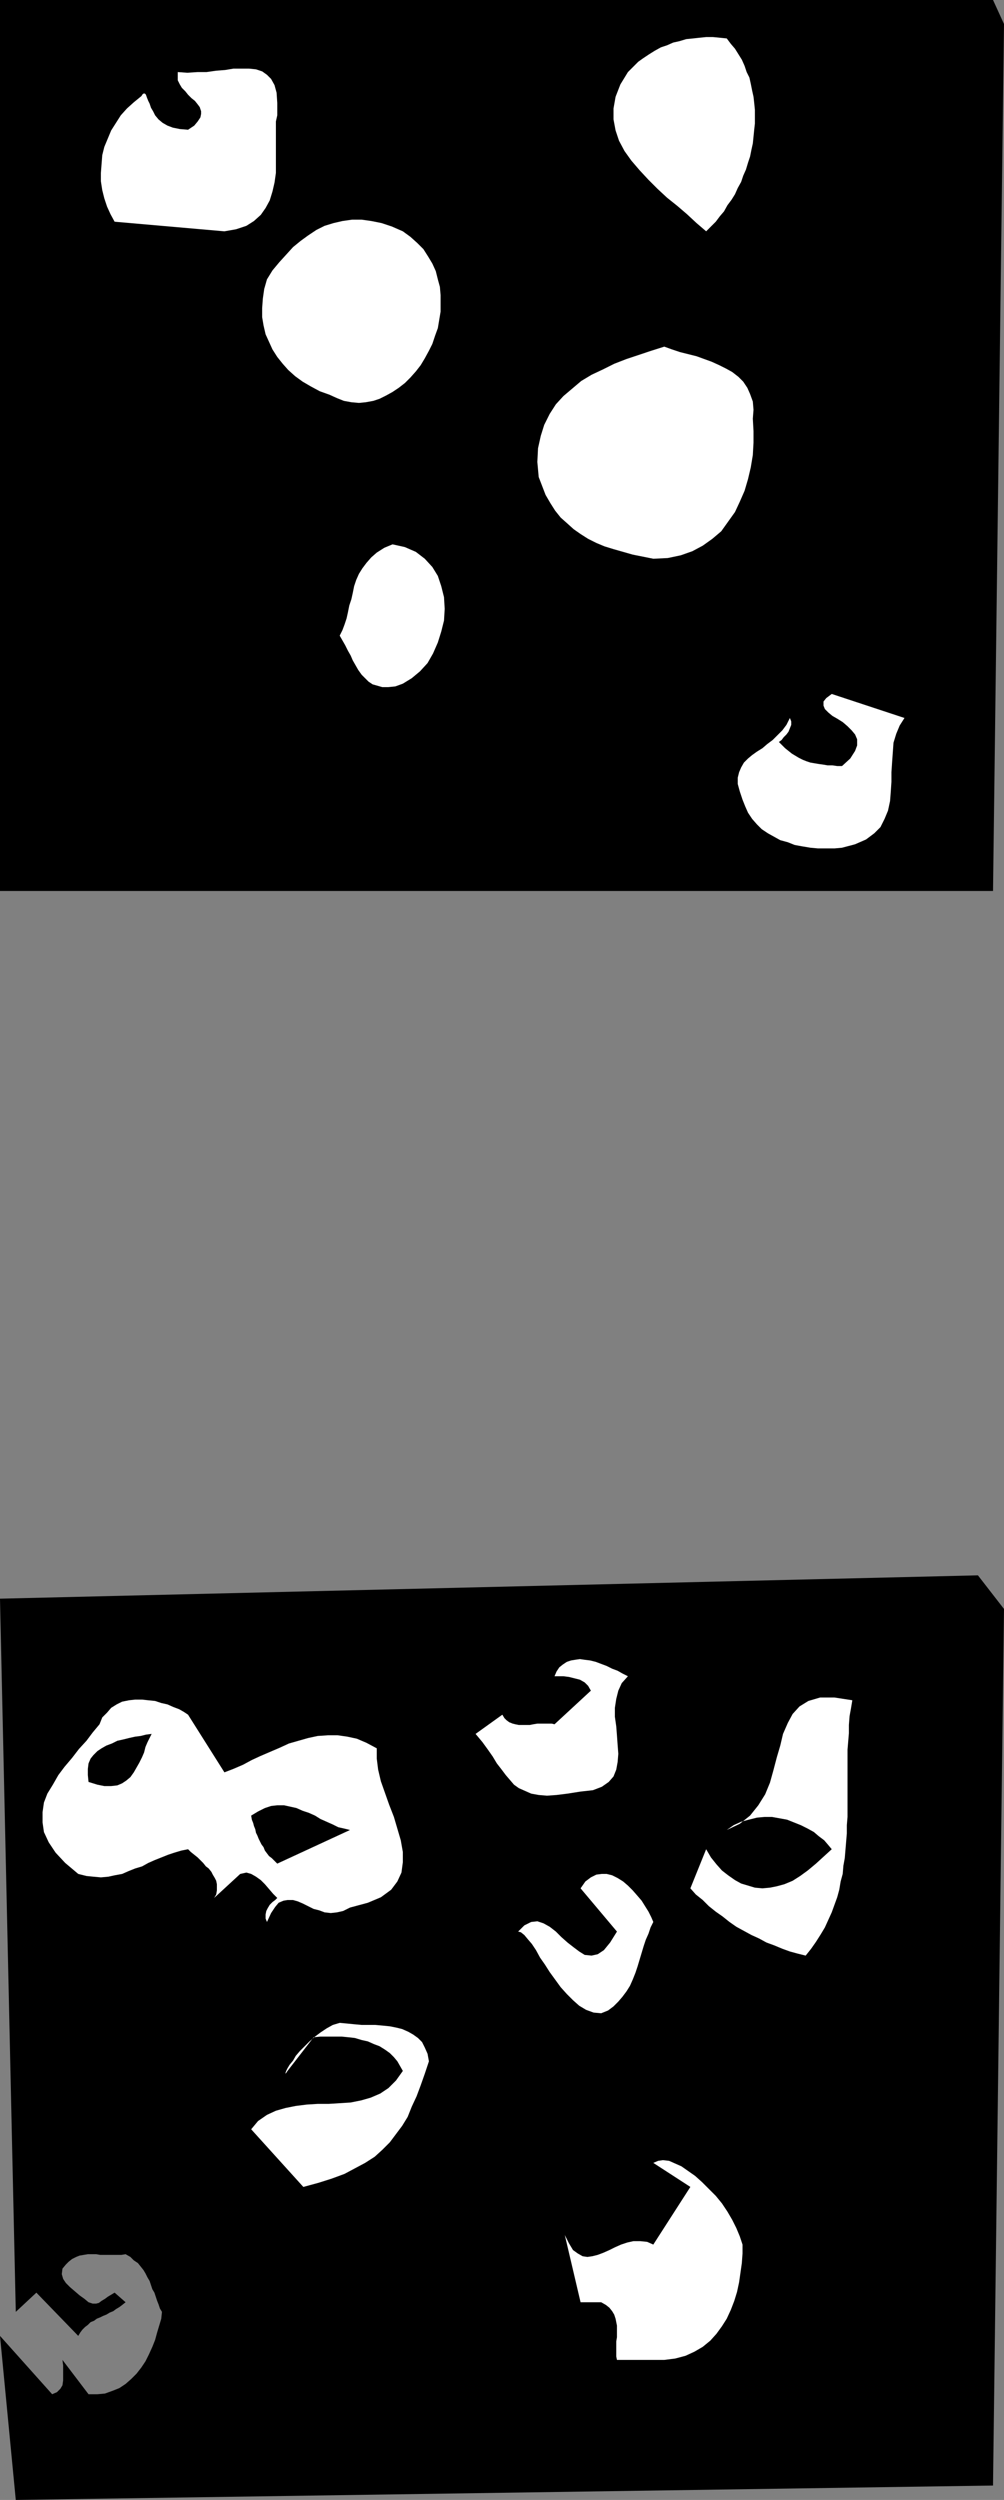
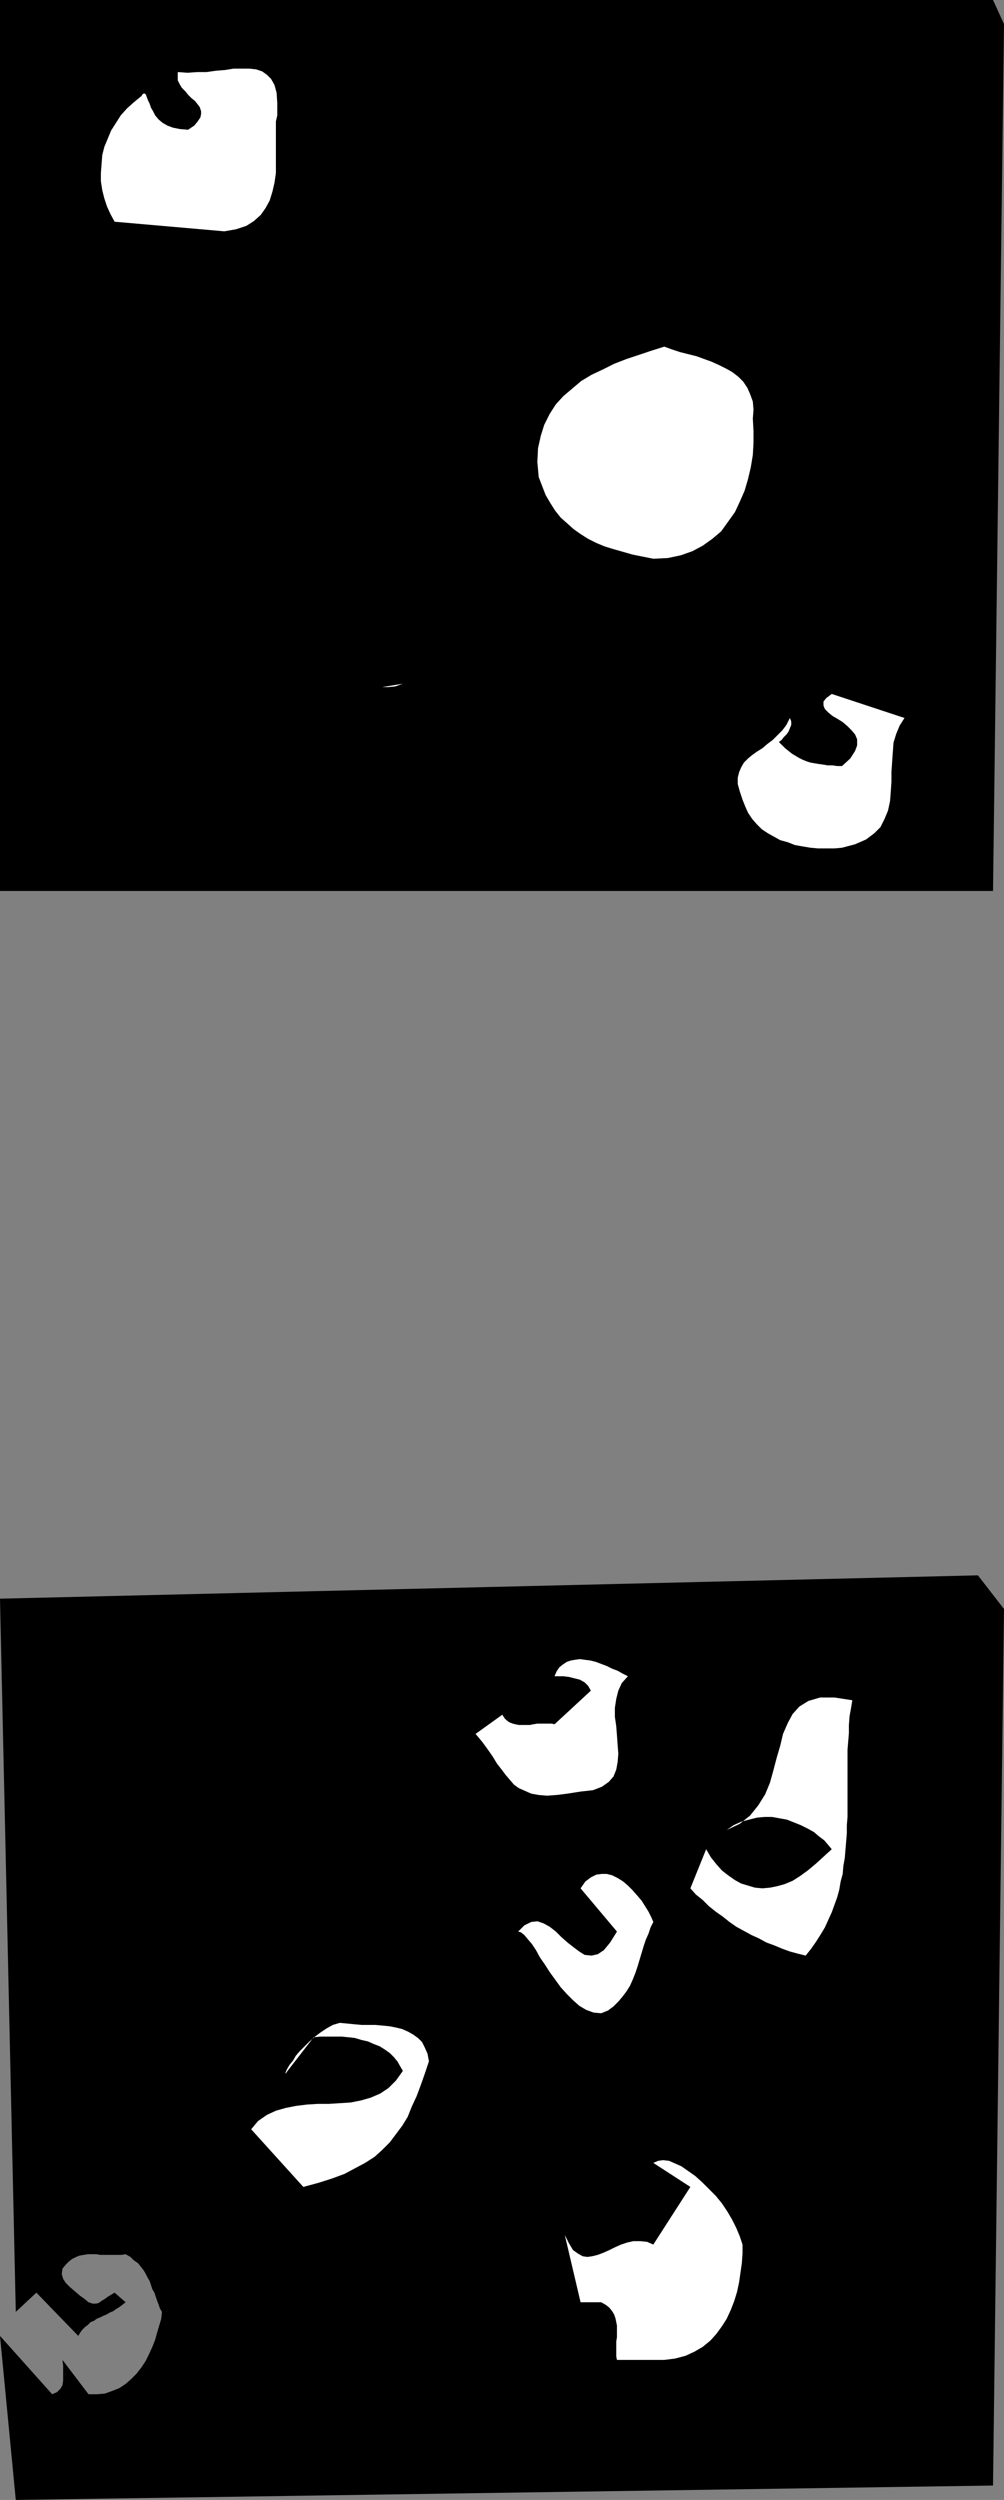
<svg xmlns="http://www.w3.org/2000/svg" xmlns:ns1="http://sodipodi.sourceforge.net/DTD/sodipodi-0.dtd" xmlns:ns2="http://www.inkscape.org/namespaces/inkscape" version="1.0" width="62.536mm" height="155.711mm" id="svg16" ns1:docname="Speckled - Colon.wmf">
  <rect width="100%" height="100%" fill="#808080" stroke="none" />
  <ns1:namedview id="namedview16" pagecolor="#ffffff" bordercolor="#000000" borderopacity="0.25" ns2:showpageshadow="2" ns2:pageopacity="0.0" ns2:pagecheckerboard="0" ns2:deskcolor="#d1d1d1" ns2:document-units="mm" />
  <defs id="defs1">
    <pattern id="WMFhbasepattern" patternUnits="userSpaceOnUse" width="6" height="6" x="0" y="0" />
  </defs>
  <path style="fill:#000000;fill-opacity:1;fill-rule:evenodd;stroke:none" d="M 0,209.745 V 0 h 233.772 l 2.585,5.656 -2.585,204.09 z" id="path1" />
  <path style="fill:#000000;fill-opacity:1;fill-rule:evenodd;stroke:none" d="M 3.716,588.515 0,549.895 l 12.278,13.735 1.131,-0.485 0.808,-0.808 0.485,-0.808 0.162,-1.131 v -1.131 -1.131 -1.293 l -0.162,-1.293 6.139,8.08 h 2.1 l 1.777,-0.162 1.777,-0.646 1.616,-0.646 1.454,-0.97 1.292,-1.131 1.292,-1.293 1.131,-1.454 0.969,-1.454 0.808,-1.616 0.808,-1.778 0.646,-1.616 0.485,-1.778 0.485,-1.616 0.485,-1.616 0.162,-1.616 -0.485,-0.808 -0.323,-0.97 -0.323,-0.808 -0.323,-0.97 -0.323,-0.97 -0.485,-0.808 -0.323,-0.97 -0.323,-0.97 -0.485,-0.808 -0.485,-0.97 -0.485,-0.808 -0.646,-0.808 -0.646,-0.808 -0.969,-0.646 -0.808,-0.808 -1.131,-0.646 -0.969,0.162 h -0.969 -0.969 -0.969 -0.969 -1.131 l -0.969,-0.162 h -0.969 -0.969 l -0.969,0.162 -0.969,0.162 -0.808,0.323 -0.969,0.485 -0.808,0.646 -0.646,0.646 -0.808,0.97 -0.162,1.293 0.323,1.131 0.646,0.97 0.969,0.97 1.131,0.97 1.131,0.97 1.131,0.808 0.969,0.808 0.969,0.323 h 0.808 l 0.646,-0.162 0.646,-0.485 0.808,-0.485 0.646,-0.485 0.808,-0.485 0.808,-0.485 2.585,2.262 -0.808,0.646 -0.646,0.485 -0.808,0.485 -0.646,0.485 -0.808,0.323 -0.808,0.485 -0.808,0.323 -0.646,0.323 -0.808,0.323 -0.646,0.485 -0.808,0.323 -0.646,0.646 -0.646,0.485 -0.646,0.646 -0.485,0.646 -0.485,0.808 L 8.562,539.714 3.716,544.239 0,376.346 l 230.217,-5.494 6.139,7.918 -2.585,206.352 z" id="path2" />
  <path style="fill:#ffffff;fill-opacity:1;fill-rule:evenodd;stroke:none" d="m 198.229,199.565 -1.777,0.162 h -1.939 -1.939 l -1.777,-0.162 -1.939,-0.323 -1.777,-0.323 -1.616,-0.646 -1.777,-0.485 -1.454,-0.808 -1.454,-0.808 -1.454,-0.97 -1.131,-1.131 -1.131,-1.293 -0.969,-1.454 -0.646,-1.454 -0.646,-1.616 -0.646,-1.939 -0.485,-1.778 v -1.454 l 0.323,-1.293 0.485,-1.131 0.646,-1.131 0.969,-0.97 0.969,-0.808 1.131,-0.808 1.292,-0.808 1.131,-0.97 1.292,-0.97 1.131,-1.131 1.131,-1.131 0.969,-1.293 0.808,-1.616 0.323,0.808 v 0.808 l -0.323,0.808 -0.323,0.808 -0.485,0.646 -0.646,0.646 -0.485,0.646 -0.646,0.485 0.808,0.808 0.646,0.646 0.808,0.646 0.808,0.646 0.808,0.485 0.808,0.485 0.969,0.485 0.808,0.323 0.969,0.323 0.969,0.162 0.969,0.162 1.131,0.162 0.969,0.162 h 1.131 l 1.131,0.162 h 1.131 l 1.939,-1.778 1.131,-1.778 0.485,-1.293 v -1.454 l -0.485,-1.131 -0.808,-0.97 -0.969,-0.97 -1.131,-0.97 -1.292,-0.808 -1.131,-0.646 -0.969,-0.808 -0.808,-0.808 -0.323,-0.808 v -0.97 l 0.646,-0.808 1.292,-0.97 17.125,5.656 -1.131,1.778 -0.808,1.939 -0.646,2.101 -0.162,2.262 -0.162,2.262 -0.162,2.424 v 2.262 l -0.162,2.424 -0.162,2.101 -0.485,2.262 -0.808,1.939 -0.969,1.939 -1.454,1.454 -1.939,1.454 -2.585,1.131 z" id="path3" />
  <path style="fill:#ffffff;fill-opacity:1;fill-rule:evenodd;stroke:none" d="m 189.667,460.373 -1.939,-0.485 -1.777,-0.485 -1.777,-0.646 -1.939,-0.808 -1.777,-0.646 -1.777,-0.97 -1.777,-0.808 -1.777,-0.97 -1.777,-0.97 -1.616,-1.131 -1.616,-1.293 -1.616,-1.131 -1.616,-1.293 -1.454,-1.454 -1.616,-1.293 -1.292,-1.454 3.716,-9.211 1.131,1.939 1.292,1.616 1.292,1.454 1.454,1.131 1.616,1.131 1.454,0.808 1.616,0.485 1.616,0.485 1.777,0.162 1.777,-0.162 1.616,-0.323 1.777,-0.485 1.939,-0.808 1.777,-1.131 1.777,-1.293 1.939,-1.616 3.716,-3.393 -0.808,-0.97 -0.969,-1.131 -1.292,-0.97 -1.131,-0.97 -1.454,-0.808 -1.616,-0.808 -1.616,-0.646 -1.616,-0.646 -1.777,-0.323 -1.777,-0.323 h -1.777 l -1.777,0.162 -1.939,0.485 -1.777,0.485 -1.777,0.808 -1.616,1.131 3.07,-1.454 2.423,-1.939 1.939,-2.424 1.616,-2.585 1.131,-2.747 0.808,-2.909 0.808,-3.07 0.808,-2.747 0.646,-2.747 1.131,-2.585 1.131,-2.101 1.616,-1.778 2.1,-1.293 2.746,-0.808 h 3.393 l 4.2,0.646 -0.323,1.939 -0.323,1.778 -0.162,2.101 v 1.939 l -0.162,1.939 -0.162,1.939 v 1.939 2.101 1.939 1.939 1.939 2.101 1.778 2.101 l -0.162,1.939 v 1.939 l -0.162,1.939 -0.162,1.939 -0.162,1.939 -0.323,1.778 -0.162,1.939 -0.485,1.778 -0.323,1.939 -0.485,1.778 -0.646,1.778 -0.646,1.778 -0.808,1.778 -0.808,1.778 -0.969,1.616 -1.131,1.778 -1.131,1.616 z" id="path4" />
-   <path style="fill:#ffffff;fill-opacity:1;fill-rule:evenodd;stroke:none" d="m 166.241,54.456 -2.262,-1.939 -2.262,-2.101 -2.262,-1.939 -2.423,-1.939 -2.262,-2.101 -2.1,-2.101 -2.1,-2.262 -1.939,-2.262 -1.616,-2.262 -1.292,-2.424 -0.808,-2.424 -0.485,-2.585 v -2.585 l 0.485,-2.747 1.131,-2.909 1.777,-2.909 1.131,-1.131 1.292,-1.293 1.131,-0.808 1.454,-0.97 1.292,-0.808 1.454,-0.808 1.454,-0.485 1.454,-0.646 1.454,-0.323 1.616,-0.485 1.616,-0.162 1.454,-0.162 1.616,-0.162 h 1.616 l 1.616,0.162 1.616,0.162 0.969,1.293 0.969,1.131 0.808,1.293 0.808,1.293 0.646,1.454 0.485,1.454 0.646,1.293 0.323,1.454 0.323,1.616 0.323,1.454 0.162,1.454 0.162,1.616 v 1.616 1.616 l -0.162,1.454 -0.162,1.616 -0.162,1.616 -0.323,1.454 -0.323,1.616 -0.485,1.454 -0.485,1.616 -0.646,1.454 -0.485,1.454 -0.808,1.454 -0.646,1.454 -0.808,1.293 -0.969,1.293 -0.808,1.454 -0.969,1.131 -0.969,1.293 -1.131,1.131 z" id="path5" />
  <path style="fill:#ffffff;fill-opacity:1;fill-rule:evenodd;stroke:none" d="m 153.801,131.535 -2.423,-0.485 -2.423,-0.485 -2.262,-0.646 -2.262,-0.646 -2.1,-0.646 -1.939,-0.808 -1.939,-0.97 -1.777,-1.131 -1.616,-1.131 -1.616,-1.454 -1.454,-1.293 -1.292,-1.616 -1.131,-1.778 -1.131,-1.939 -0.808,-2.101 -0.808,-2.101 -0.323,-3.555 0.162,-3.232 0.646,-2.909 0.808,-2.585 1.292,-2.585 1.454,-2.262 1.777,-1.939 2.1,-1.778 2.1,-1.778 2.423,-1.454 2.746,-1.293 2.585,-1.293 2.908,-1.131 2.908,-0.97 2.908,-0.97 3.07,-0.97 1.777,0.646 1.939,0.646 1.939,0.485 1.939,0.485 1.777,0.646 1.777,0.646 1.777,0.808 1.616,0.808 1.454,0.808 1.454,1.131 1.131,1.131 0.969,1.454 0.646,1.454 0.646,1.778 0.162,1.939 -0.162,2.101 0.162,2.909 v 2.747 l -0.162,2.909 -0.485,2.909 -0.646,2.747 -0.808,2.747 -1.131,2.585 -1.131,2.424 -1.616,2.262 -1.616,2.262 -2.1,1.778 -2.262,1.616 -2.423,1.293 -2.746,0.97 -3.07,0.646 z" id="path6" />
  <path style="fill:#ffffff;fill-opacity:1;fill-rule:evenodd;stroke:none" d="m 156.386,555.55 h -11.147 l -0.162,-0.808 v -0.808 -0.97 -0.97 -0.808 l 0.162,-0.97 v -0.97 -0.808 -0.97 l -0.162,-0.808 -0.162,-0.808 -0.323,-0.97 -0.485,-0.808 -0.646,-0.808 -0.808,-0.646 -1.131,-0.646 h -4.847 l -3.716,-15.836 0.969,1.939 0.969,1.616 1.131,0.808 1.131,0.646 1.131,0.162 1.131,-0.162 1.292,-0.323 1.292,-0.485 1.454,-0.646 1.292,-0.646 1.454,-0.646 1.454,-0.485 1.454,-0.323 h 1.616 l 1.616,0.162 1.454,0.646 8.724,-13.574 -8.724,-5.656 1.131,-0.485 1.131,-0.162 1.454,0.162 1.454,0.646 1.454,0.646 1.616,1.131 1.616,1.131 1.616,1.454 1.616,1.616 1.616,1.616 1.454,1.778 1.292,1.939 1.131,1.939 0.969,1.939 0.808,1.939 0.646,1.939 v 2.101 l -0.162,2.262 -0.323,2.262 -0.323,2.262 -0.485,2.262 -0.646,2.101 -0.808,2.101 -0.969,2.101 -1.131,1.778 -1.292,1.778 -1.454,1.616 -1.777,1.454 -1.939,1.131 -2.1,0.97 -2.423,0.646 z" id="path7" />
  <path style="fill:#ffffff;fill-opacity:1;fill-rule:evenodd;stroke:none" d="m 141.523,473.947 -1.777,-0.162 -1.777,-0.646 -1.616,-0.97 -1.454,-1.293 -1.454,-1.454 -1.454,-1.616 -1.292,-1.778 -1.292,-1.778 -1.131,-1.778 -1.131,-1.616 -0.969,-1.778 -0.969,-1.454 -0.969,-1.131 -0.808,-0.97 -0.808,-0.646 -0.646,-0.162 1.454,-1.454 1.616,-0.808 1.454,-0.162 1.454,0.485 1.454,0.808 1.454,1.131 1.292,1.293 1.454,1.293 1.454,1.131 1.292,0.97 1.292,0.808 1.616,0.162 1.454,-0.323 1.454,-0.97 1.454,-1.778 1.616,-2.585 -8.562,-10.18 1.131,-1.616 1.292,-0.97 1.292,-0.646 1.292,-0.162 h 1.131 l 1.292,0.323 1.292,0.646 1.292,0.808 1.131,0.97 1.131,1.131 1.131,1.293 0.969,1.131 0.808,1.293 0.808,1.293 0.646,1.293 0.485,1.131 -0.646,1.293 -0.485,1.454 -0.646,1.454 -0.485,1.454 -0.485,1.616 -0.485,1.616 -0.485,1.616 -0.485,1.454 -0.646,1.616 -0.646,1.454 -0.808,1.293 -0.969,1.293 -0.969,1.131 -1.131,1.131 -1.292,0.97 z" id="path8" />
  <path style="fill:#ffffff;fill-opacity:1;fill-rule:evenodd;stroke:none" d="m 136.676,421.753 -3.07,0.485 -2.585,0.323 -2.262,0.162 -1.939,-0.162 -1.777,-0.323 -1.454,-0.646 -1.454,-0.646 -1.131,-0.808 -0.969,-1.131 -0.969,-1.131 -0.969,-1.293 -1.131,-1.454 -0.969,-1.616 -1.131,-1.616 -1.292,-1.778 -1.616,-1.939 6.301,-4.525 0.485,0.808 0.485,0.485 0.646,0.485 0.808,0.323 0.646,0.162 0.808,0.162 h 0.969 0.808 0.808 l 0.808,-0.162 0.969,-0.162 h 0.808 0.969 0.808 0.808 l 0.646,0.162 8.562,-7.918 -0.646,-1.131 -0.808,-0.808 -1.131,-0.646 -1.292,-0.323 -1.292,-0.323 -1.292,-0.162 h -1.131 -0.969 l 0.485,-1.131 0.646,-0.97 0.808,-0.646 0.969,-0.646 0.969,-0.323 0.969,-0.162 1.131,-0.162 1.131,0.162 1.292,0.162 1.292,0.323 1.292,0.485 1.292,0.485 1.292,0.646 1.292,0.485 1.131,0.646 1.292,0.646 -1.454,1.616 -0.808,1.778 -0.485,1.939 -0.323,2.101 v 2.101 l 0.323,2.262 0.162,2.101 0.162,2.262 0.162,2.101 -0.162,1.939 -0.323,1.778 -0.646,1.616 -1.131,1.293 -1.616,1.131 -2.1,0.808 z" id="path9" />
-   <path style="fill:#ffffff;fill-opacity:1;fill-rule:evenodd;stroke:none" d="m 77.547,92.915 -2.262,-0.808 -2.1,-1.131 -1.939,-1.131 -1.777,-1.293 -1.616,-1.454 -1.292,-1.454 -1.292,-1.616 -1.131,-1.778 -0.808,-1.778 -0.808,-1.778 -0.485,-2.101 -0.323,-1.939 v -2.101 l 0.162,-2.262 0.323,-2.262 0.646,-2.262 1.292,-2.101 1.616,-1.939 1.616,-1.778 1.616,-1.778 1.777,-1.454 1.777,-1.293 1.939,-1.293 1.939,-0.97 2.1,-0.646 2.1,-0.485 2.262,-0.323 h 2.262 l 2.262,0.323 2.423,0.485 2.423,0.808 2.585,1.131 1.777,1.293 1.616,1.454 1.454,1.454 1.131,1.778 0.969,1.616 0.808,1.778 0.485,1.939 0.485,1.778 0.162,1.939 v 1.939 1.939 l -0.323,1.939 -0.323,1.939 -0.646,1.778 -0.646,1.939 -0.808,1.616 -0.969,1.778 -0.969,1.616 -1.131,1.454 -1.292,1.454 -1.292,1.293 -1.454,1.131 -1.454,0.97 -1.454,0.808 -1.616,0.808 -1.454,0.485 -1.777,0.323 -1.616,0.162 -1.777,-0.162 -1.777,-0.323 -1.616,-0.646 z" id="path10" />
-   <path style="fill:#ffffff;fill-opacity:1;fill-rule:evenodd;stroke:none" d="m 94.833,160.945 -1.777,0.646 -1.616,0.162 h -1.454 l -1.131,-0.323 -1.131,-0.323 -0.969,-0.646 -0.808,-0.808 -0.808,-0.808 -0.808,-1.131 -0.646,-1.131 -0.646,-1.131 -0.485,-1.131 -0.646,-1.131 -0.646,-1.293 -0.646,-1.131 -0.646,-1.131 0.646,-1.293 0.485,-1.293 0.485,-1.454 0.323,-1.454 0.323,-1.616 0.485,-1.454 0.323,-1.454 0.323,-1.616 0.485,-1.454 0.646,-1.454 0.808,-1.293 0.969,-1.293 1.131,-1.293 1.292,-1.131 1.777,-1.131 1.939,-0.808 2.908,0.646 2.585,1.131 2.1,1.616 1.777,1.939 1.292,2.101 0.808,2.424 0.646,2.585 0.162,2.747 -0.162,2.747 -0.646,2.585 -0.808,2.585 -1.131,2.585 -1.292,2.262 -1.777,1.939 -1.939,1.616 z" id="path11" />
+   <path style="fill:#ffffff;fill-opacity:1;fill-rule:evenodd;stroke:none" d="m 94.833,160.945 -1.777,0.646 -1.616,0.162 h -1.454 z" id="path11" />
  <path style="fill:#ffffff;fill-opacity:1;fill-rule:evenodd;stroke:none" d="m 71.408,514.829 -12.278,-13.574 1.616,-1.939 2.1,-1.454 2.1,-0.97 2.262,-0.646 2.423,-0.485 2.585,-0.323 2.585,-0.162 h 2.585 l 2.585,-0.162 2.585,-0.162 2.423,-0.485 2.262,-0.646 2.262,-0.97 1.939,-1.293 1.777,-1.778 1.616,-2.262 -0.646,-1.131 -0.646,-1.131 -0.808,-0.97 -0.969,-0.97 -1.131,-0.808 -1.292,-0.808 -1.292,-0.485 -1.454,-0.646 -1.454,-0.323 -1.616,-0.485 -1.454,-0.162 -1.616,-0.162 h -1.777 -1.616 -1.616 l -1.616,0.162 -6.139,7.918 -0.323,0.485 -0.162,0.162 v -0.162 l 0.162,-0.485 0.323,-0.646 0.485,-0.808 0.808,-0.97 0.646,-1.131 0.969,-1.131 1.131,-1.131 1.131,-1.131 1.292,-1.131 1.292,-0.97 1.454,-0.97 1.454,-0.808 1.616,-0.485 1.777,0.162 1.616,0.162 1.777,0.162 h 1.616 1.616 l 1.777,0.162 1.616,0.162 1.616,0.323 1.292,0.323 1.454,0.646 1.131,0.646 1.131,0.808 0.969,0.97 0.646,1.293 0.646,1.454 0.323,1.778 -0.969,2.909 -0.969,2.747 -0.969,2.585 -1.131,2.424 -0.969,2.424 -1.292,2.101 -1.454,1.939 -1.454,1.939 -1.777,1.778 -1.777,1.616 -2.262,1.454 -2.423,1.293 -2.423,1.293 -3.07,1.131 -3.07,0.97 z" id="path12" />
-   <path style="fill:#ffffff;fill-opacity:1;fill-rule:evenodd;stroke:none" d="m 82.394,449.062 -1.616,0.808 -1.454,0.323 -1.454,0.162 -1.454,-0.162 -1.292,-0.485 -1.292,-0.323 -1.292,-0.646 -1.292,-0.646 -1.131,-0.485 -1.131,-0.323 h -1.292 l -0.969,0.162 -1.131,0.485 -0.808,0.97 -0.969,1.454 -0.969,2.101 -0.323,-0.808 v -0.97 l 0.162,-0.808 0.323,-0.646 0.485,-0.808 0.646,-0.646 0.646,-0.485 0.485,-0.485 -0.969,-0.97 -0.969,-1.131 -0.969,-1.131 -0.969,-0.97 -1.131,-0.808 -1.131,-0.646 -1.131,-0.323 -1.454,0.323 -6.139,5.656 0.485,-0.808 0.162,-0.97 v -0.646 -0.808 l -0.162,-0.808 -0.323,-0.646 -0.485,-0.808 -0.323,-0.646 -0.646,-0.808 -0.646,-0.485 -0.646,-0.808 -0.646,-0.646 -0.646,-0.646 -0.808,-0.646 -0.808,-0.646 -0.646,-0.646 -1.616,0.323 -1.616,0.485 -1.454,0.485 -1.616,0.646 -1.616,0.646 -1.454,0.646 -1.454,0.808 -1.616,0.485 -1.616,0.646 -1.454,0.646 -1.777,0.323 -1.454,0.323 -1.777,0.162 -1.777,-0.162 -1.616,-0.162 -1.939,-0.485 -3.07,-2.585 -2.262,-2.424 -1.616,-2.424 -1.131,-2.424 -0.323,-2.262 v -2.424 l 0.323,-2.262 0.808,-2.101 1.292,-2.101 1.292,-2.262 1.454,-1.939 1.777,-2.101 1.616,-2.101 1.777,-1.939 1.454,-1.939 1.616,-1.939 0.646,-1.616 1.131,-1.131 0.969,-1.131 1.292,-0.808 1.292,-0.646 1.616,-0.323 1.454,-0.162 h 1.616 l 1.454,0.162 1.616,0.162 1.454,0.485 1.454,0.323 1.454,0.646 1.292,0.485 1.131,0.646 0.969,0.646 8.562,13.574 2.1,-0.808 2.262,-0.97 2.1,-1.131 2.1,-0.97 2.262,-0.97 2.262,-0.97 2.1,-0.97 2.262,-0.646 2.262,-0.646 2.262,-0.485 2.423,-0.162 h 2.262 l 2.262,0.323 2.262,0.485 2.262,0.97 2.423,1.293 v 2.424 l 0.323,2.585 0.646,2.747 0.969,2.747 0.969,2.747 1.131,2.909 0.808,2.747 0.808,2.747 0.485,2.747 v 2.424 l -0.323,2.424 -0.969,2.101 -1.454,1.939 -2.423,1.778 -3.07,1.293 z" id="path13" />
-   <path style="fill:#000000;fill-opacity:1;fill-rule:evenodd;stroke:none" d="m 65.269,438.72 -0.646,-0.646 -0.646,-0.646 -0.646,-0.485 -0.485,-0.646 -0.485,-0.646 -0.323,-0.808 -0.485,-0.646 -0.323,-0.646 -0.323,-0.646 -0.323,-0.808 -0.323,-0.646 -0.162,-0.808 -0.323,-0.808 -0.162,-0.646 -0.323,-0.808 -0.162,-0.97 1.616,-0.97 1.616,-0.808 1.454,-0.485 1.454,-0.162 h 1.616 l 1.454,0.323 1.454,0.323 1.454,0.646 1.454,0.485 1.454,0.646 1.292,0.808 1.454,0.646 1.454,0.646 1.292,0.646 1.454,0.323 1.292,0.323 z" id="path14" />
  <path style="fill:#ffffff;fill-opacity:1;fill-rule:evenodd;stroke:none" d="M 52.829,54.456 26.98,52.194 26.011,50.416 25.203,48.639 24.557,46.7 24.072,44.761 23.749,42.66 v -1.939 l 0.162,-2.101 0.162,-2.101 0.485,-1.939 0.808,-1.939 0.808,-1.939 1.131,-1.778 1.131,-1.778 1.454,-1.616 1.616,-1.454 1.777,-1.454 0.323,-0.485 0.323,-0.162 0.323,0.162 0.162,0.323 0.162,0.485 0.323,0.808 0.323,0.646 0.323,0.97 0.485,0.808 0.485,0.97 0.808,0.97 0.969,0.808 1.131,0.646 1.292,0.485 1.616,0.323 1.939,0.162 1.454,-0.97 0.808,-0.97 0.646,-0.97 0.162,-0.808 v -0.646 l -0.323,-0.97 -0.485,-0.646 -0.646,-0.808 -0.808,-0.646 -0.808,-0.808 -0.646,-0.808 -0.808,-0.808 -0.485,-0.808 -0.485,-0.97 v -0.97 -0.97 l 2.262,0.162 2.423,-0.162 h 2.1 l 2.262,-0.323 2.1,-0.162 1.939,-0.323 h 1.939 1.777 l 1.616,0.162 1.454,0.485 1.131,0.808 0.969,0.97 0.808,1.454 0.485,1.778 0.162,2.424 v 2.909 l -0.323,1.454 v 1.616 1.939 1.939 2.262 2.101 2.262 l -0.323,2.262 -0.485,2.101 -0.646,2.101 -0.969,1.778 -1.131,1.616 -1.616,1.454 -1.777,1.131 -2.423,0.808 z" id="path15" />
  <path style="fill:#000000;fill-opacity:1;fill-rule:evenodd;stroke:none" d="m 20.841,419.491 -0.162,-1.616 v -1.454 l 0.162,-1.293 0.485,-1.131 0.646,-0.808 0.969,-0.97 0.969,-0.646 1.131,-0.646 1.292,-0.485 1.292,-0.646 1.454,-0.323 1.292,-0.323 1.454,-0.323 1.292,-0.162 1.292,-0.323 1.292,-0.162 -0.485,0.97 -0.485,0.97 -0.485,1.131 -0.323,1.293 -0.485,1.131 -0.646,1.293 -0.646,1.131 -0.646,1.131 -0.808,1.131 -0.969,0.808 -0.969,0.646 -1.131,0.485 -1.454,0.162 h -1.616 l -1.616,-0.323 z" id="path16" />
</svg>